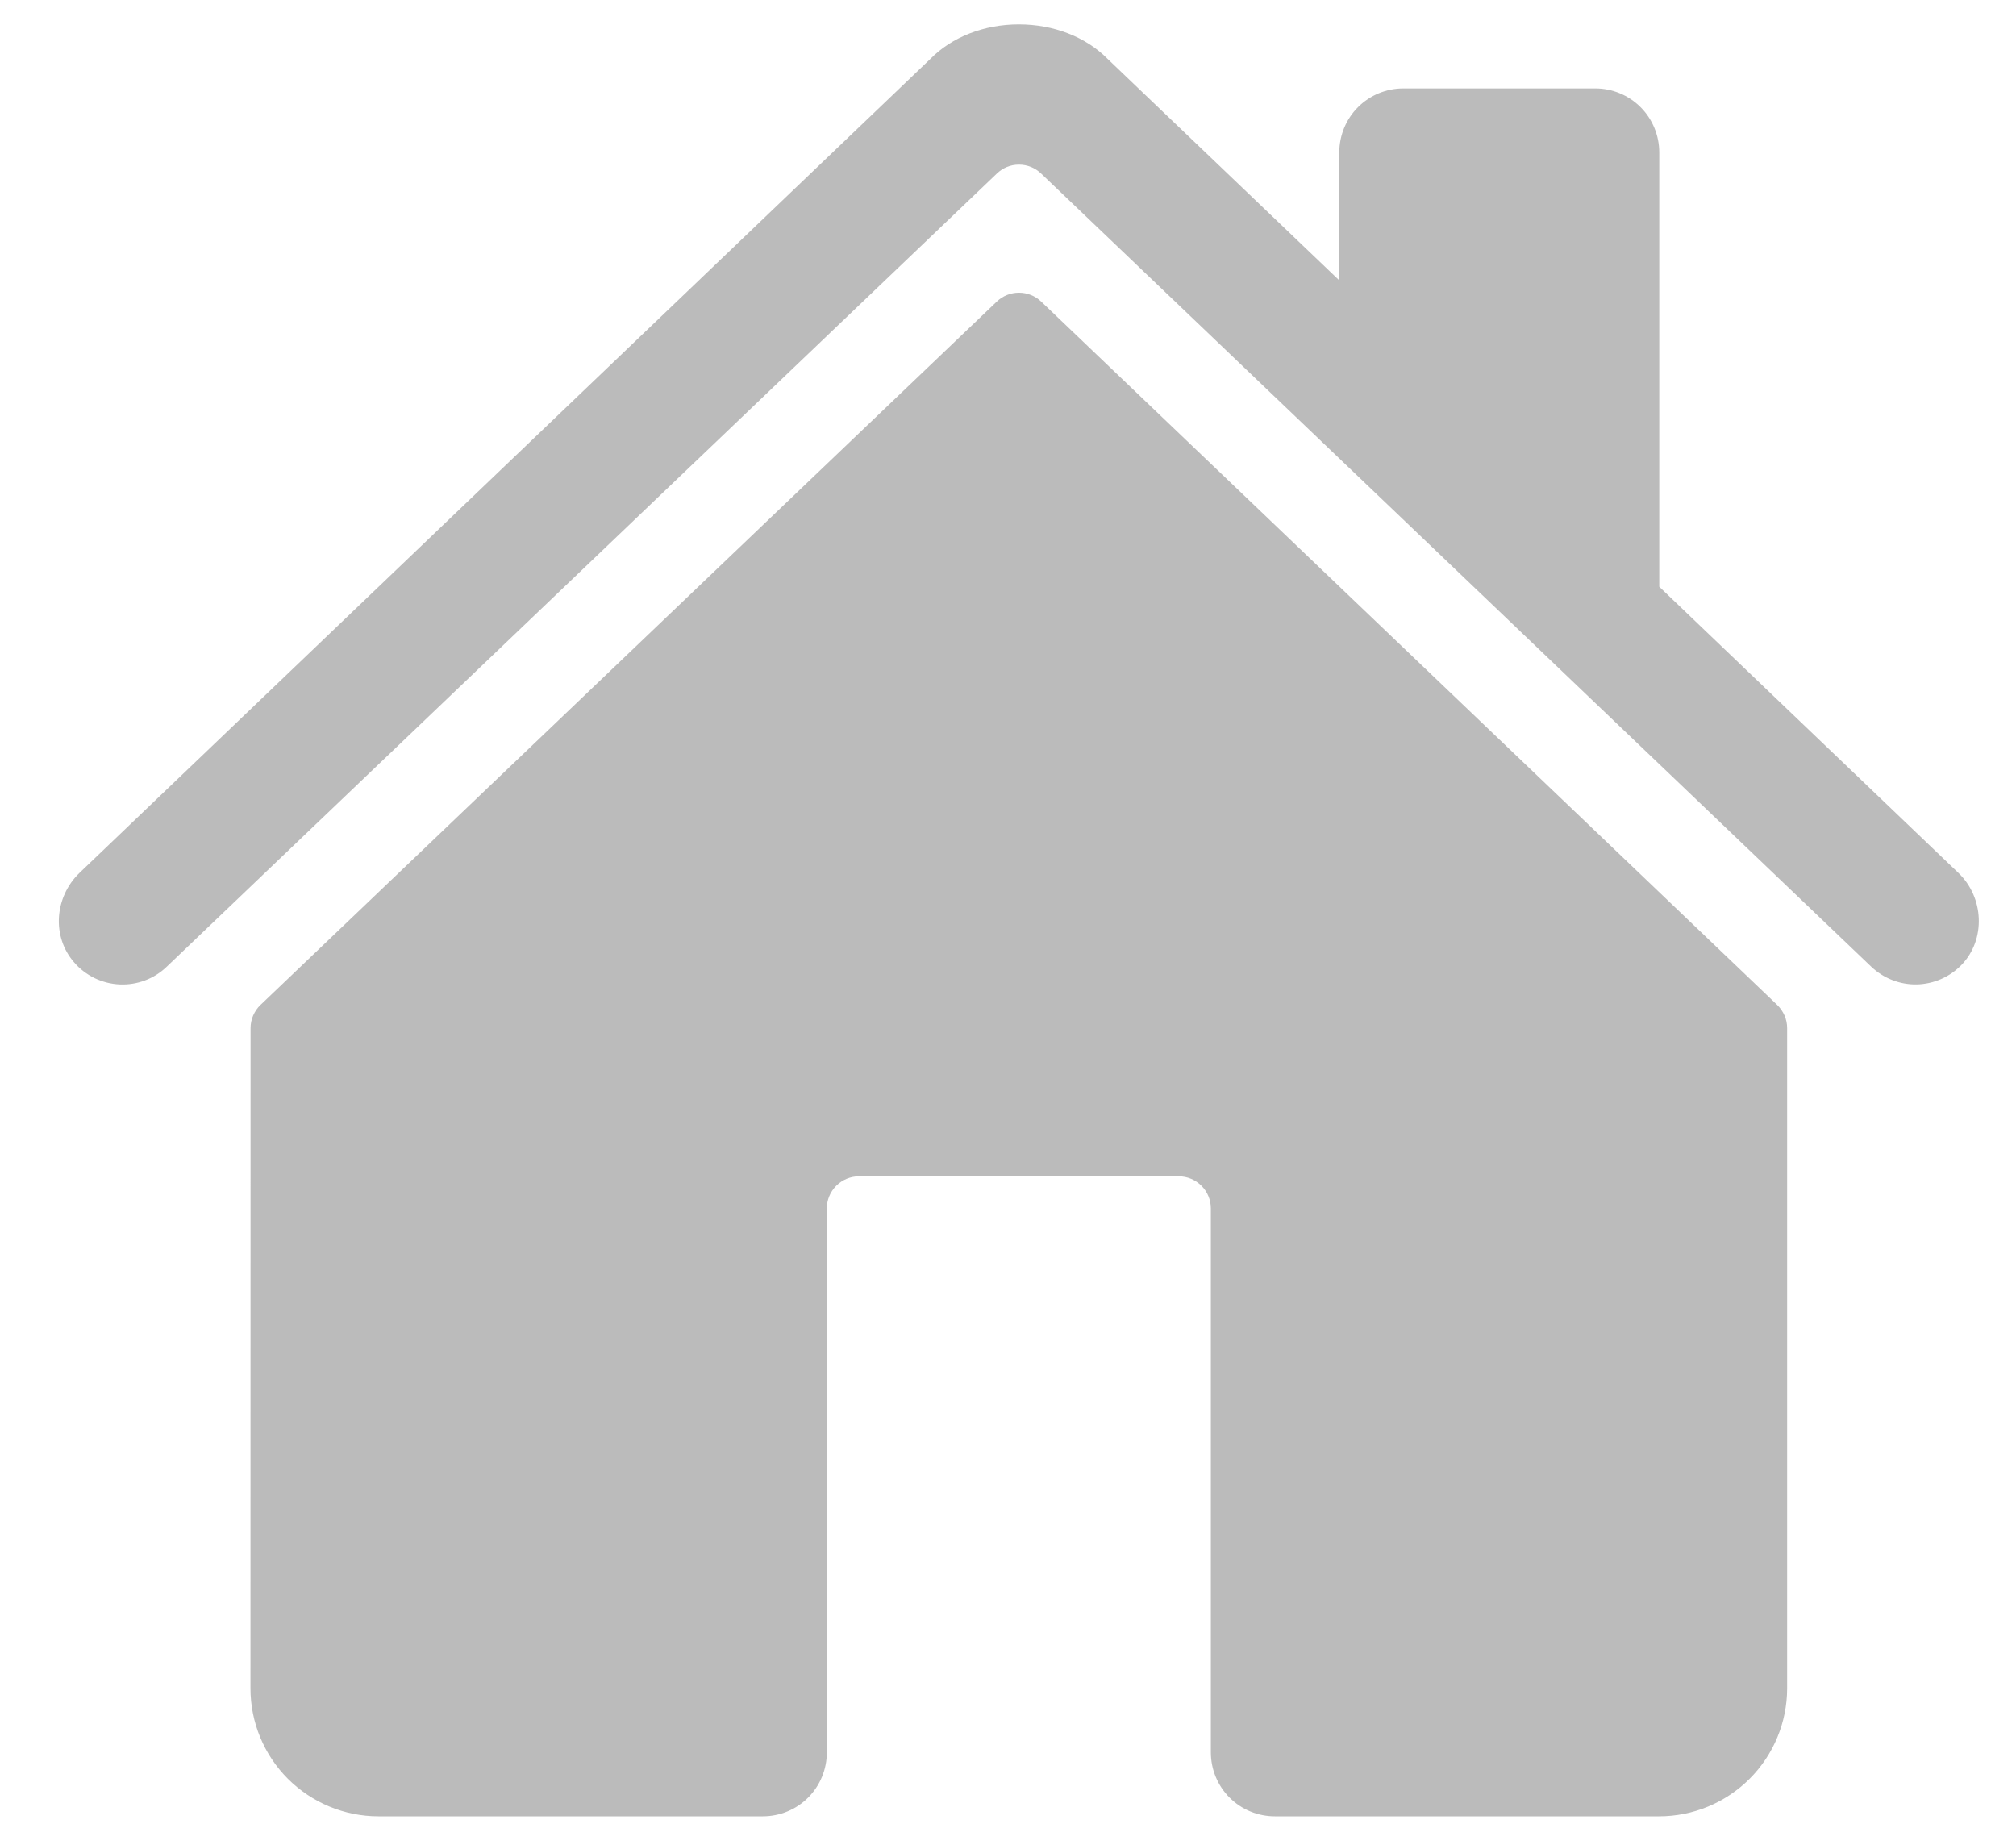
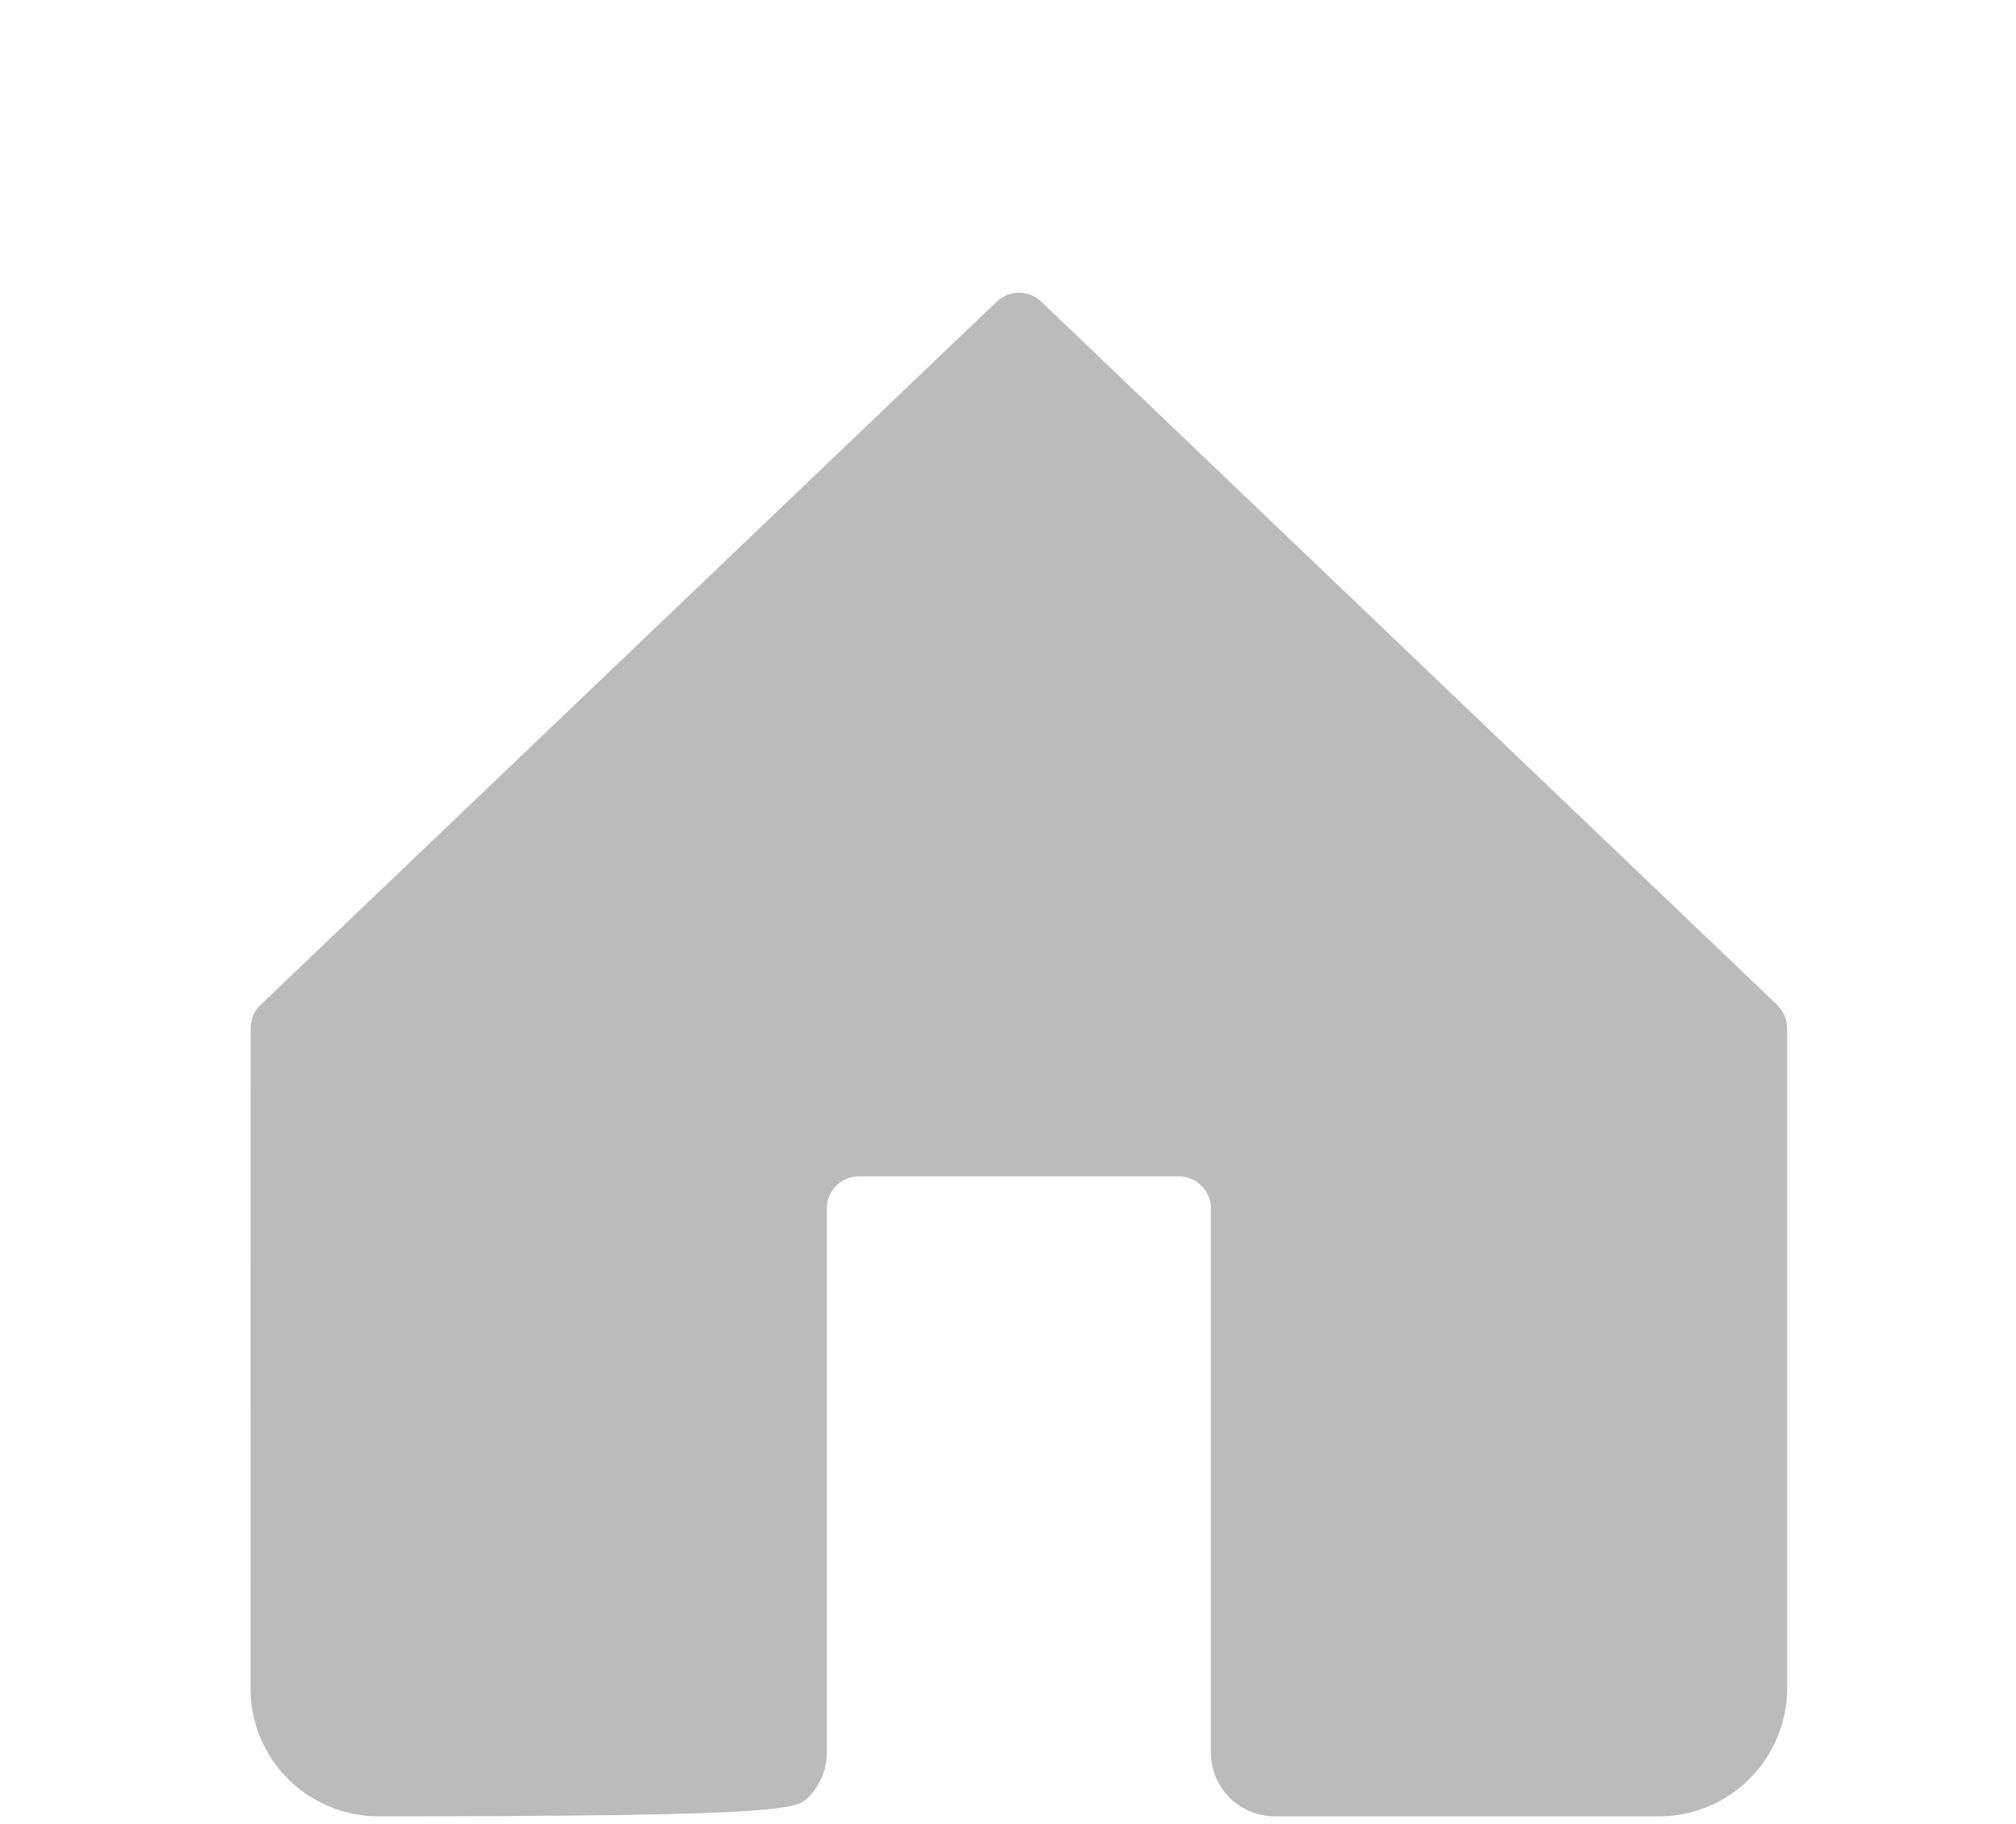
<svg xmlns="http://www.w3.org/2000/svg" width="21" height="19" viewBox="0 0 21 19" fill="none">
-   <path d="M10.845 3.141C10.783 3.082 10.7 3.049 10.614 3.049C10.528 3.049 10.446 3.082 10.384 3.141L2.713 10.469C2.68 10.5 2.655 10.538 2.637 10.579C2.619 10.62 2.61 10.665 2.61 10.71L2.609 17.588C2.609 17.941 2.749 18.28 2.999 18.53C3.249 18.78 3.589 18.921 3.942 18.921H7.946C8.123 18.921 8.293 18.851 8.418 18.726C8.543 18.601 8.613 18.431 8.613 18.254V12.588C8.613 12.499 8.648 12.415 8.711 12.352C8.773 12.29 8.858 12.254 8.946 12.254H12.28C12.368 12.254 12.453 12.29 12.515 12.352C12.578 12.415 12.613 12.499 12.613 12.588V18.254C12.613 18.431 12.683 18.601 12.808 18.726C12.933 18.851 13.103 18.921 13.28 18.921H17.282C17.636 18.921 17.975 18.78 18.225 18.53C18.475 18.28 18.616 17.941 18.616 17.588V10.71C18.616 10.665 18.607 10.62 18.589 10.579C18.571 10.538 18.545 10.5 18.513 10.469L10.845 3.141Z" fill="#BBBBBB" />
-   <path d="M20.401 9.094L17.284 6.112V1.588C17.284 1.411 17.214 1.241 17.089 1.116C16.964 0.991 16.794 0.921 16.618 0.921H14.618C14.441 0.921 14.271 0.991 14.146 1.116C14.021 1.241 13.951 1.411 13.951 1.588V2.921L11.538 0.614C11.312 0.385 10.976 0.254 10.613 0.254C10.251 0.254 9.916 0.385 9.691 0.614L0.828 9.093C0.569 9.343 0.536 9.754 0.772 10.025C0.831 10.094 0.904 10.149 0.985 10.189C1.067 10.228 1.155 10.251 1.246 10.255C1.336 10.259 1.426 10.245 1.511 10.213C1.596 10.181 1.673 10.132 1.738 10.069L10.384 1.808C10.446 1.748 10.528 1.715 10.614 1.715C10.7 1.715 10.783 1.748 10.845 1.808L19.491 10.069C19.619 10.191 19.789 10.258 19.966 10.255C20.142 10.251 20.31 10.178 20.433 10.051C20.688 9.786 20.667 9.349 20.401 9.094Z" fill="#BBBBBB" />
+   <path d="M10.845 3.141C10.783 3.082 10.7 3.049 10.614 3.049C10.528 3.049 10.446 3.082 10.384 3.141L2.713 10.469C2.68 10.5 2.655 10.538 2.637 10.579C2.619 10.62 2.61 10.665 2.61 10.71L2.609 17.588C2.609 17.941 2.749 18.28 2.999 18.53C3.249 18.78 3.589 18.921 3.942 18.921C8.123 18.921 8.293 18.851 8.418 18.726C8.543 18.601 8.613 18.431 8.613 18.254V12.588C8.613 12.499 8.648 12.415 8.711 12.352C8.773 12.29 8.858 12.254 8.946 12.254H12.28C12.368 12.254 12.453 12.29 12.515 12.352C12.578 12.415 12.613 12.499 12.613 12.588V18.254C12.613 18.431 12.683 18.601 12.808 18.726C12.933 18.851 13.103 18.921 13.28 18.921H17.282C17.636 18.921 17.975 18.78 18.225 18.53C18.475 18.28 18.616 17.941 18.616 17.588V10.71C18.616 10.665 18.607 10.62 18.589 10.579C18.571 10.538 18.545 10.5 18.513 10.469L10.845 3.141Z" fill="#BBBBBB" />
</svg>